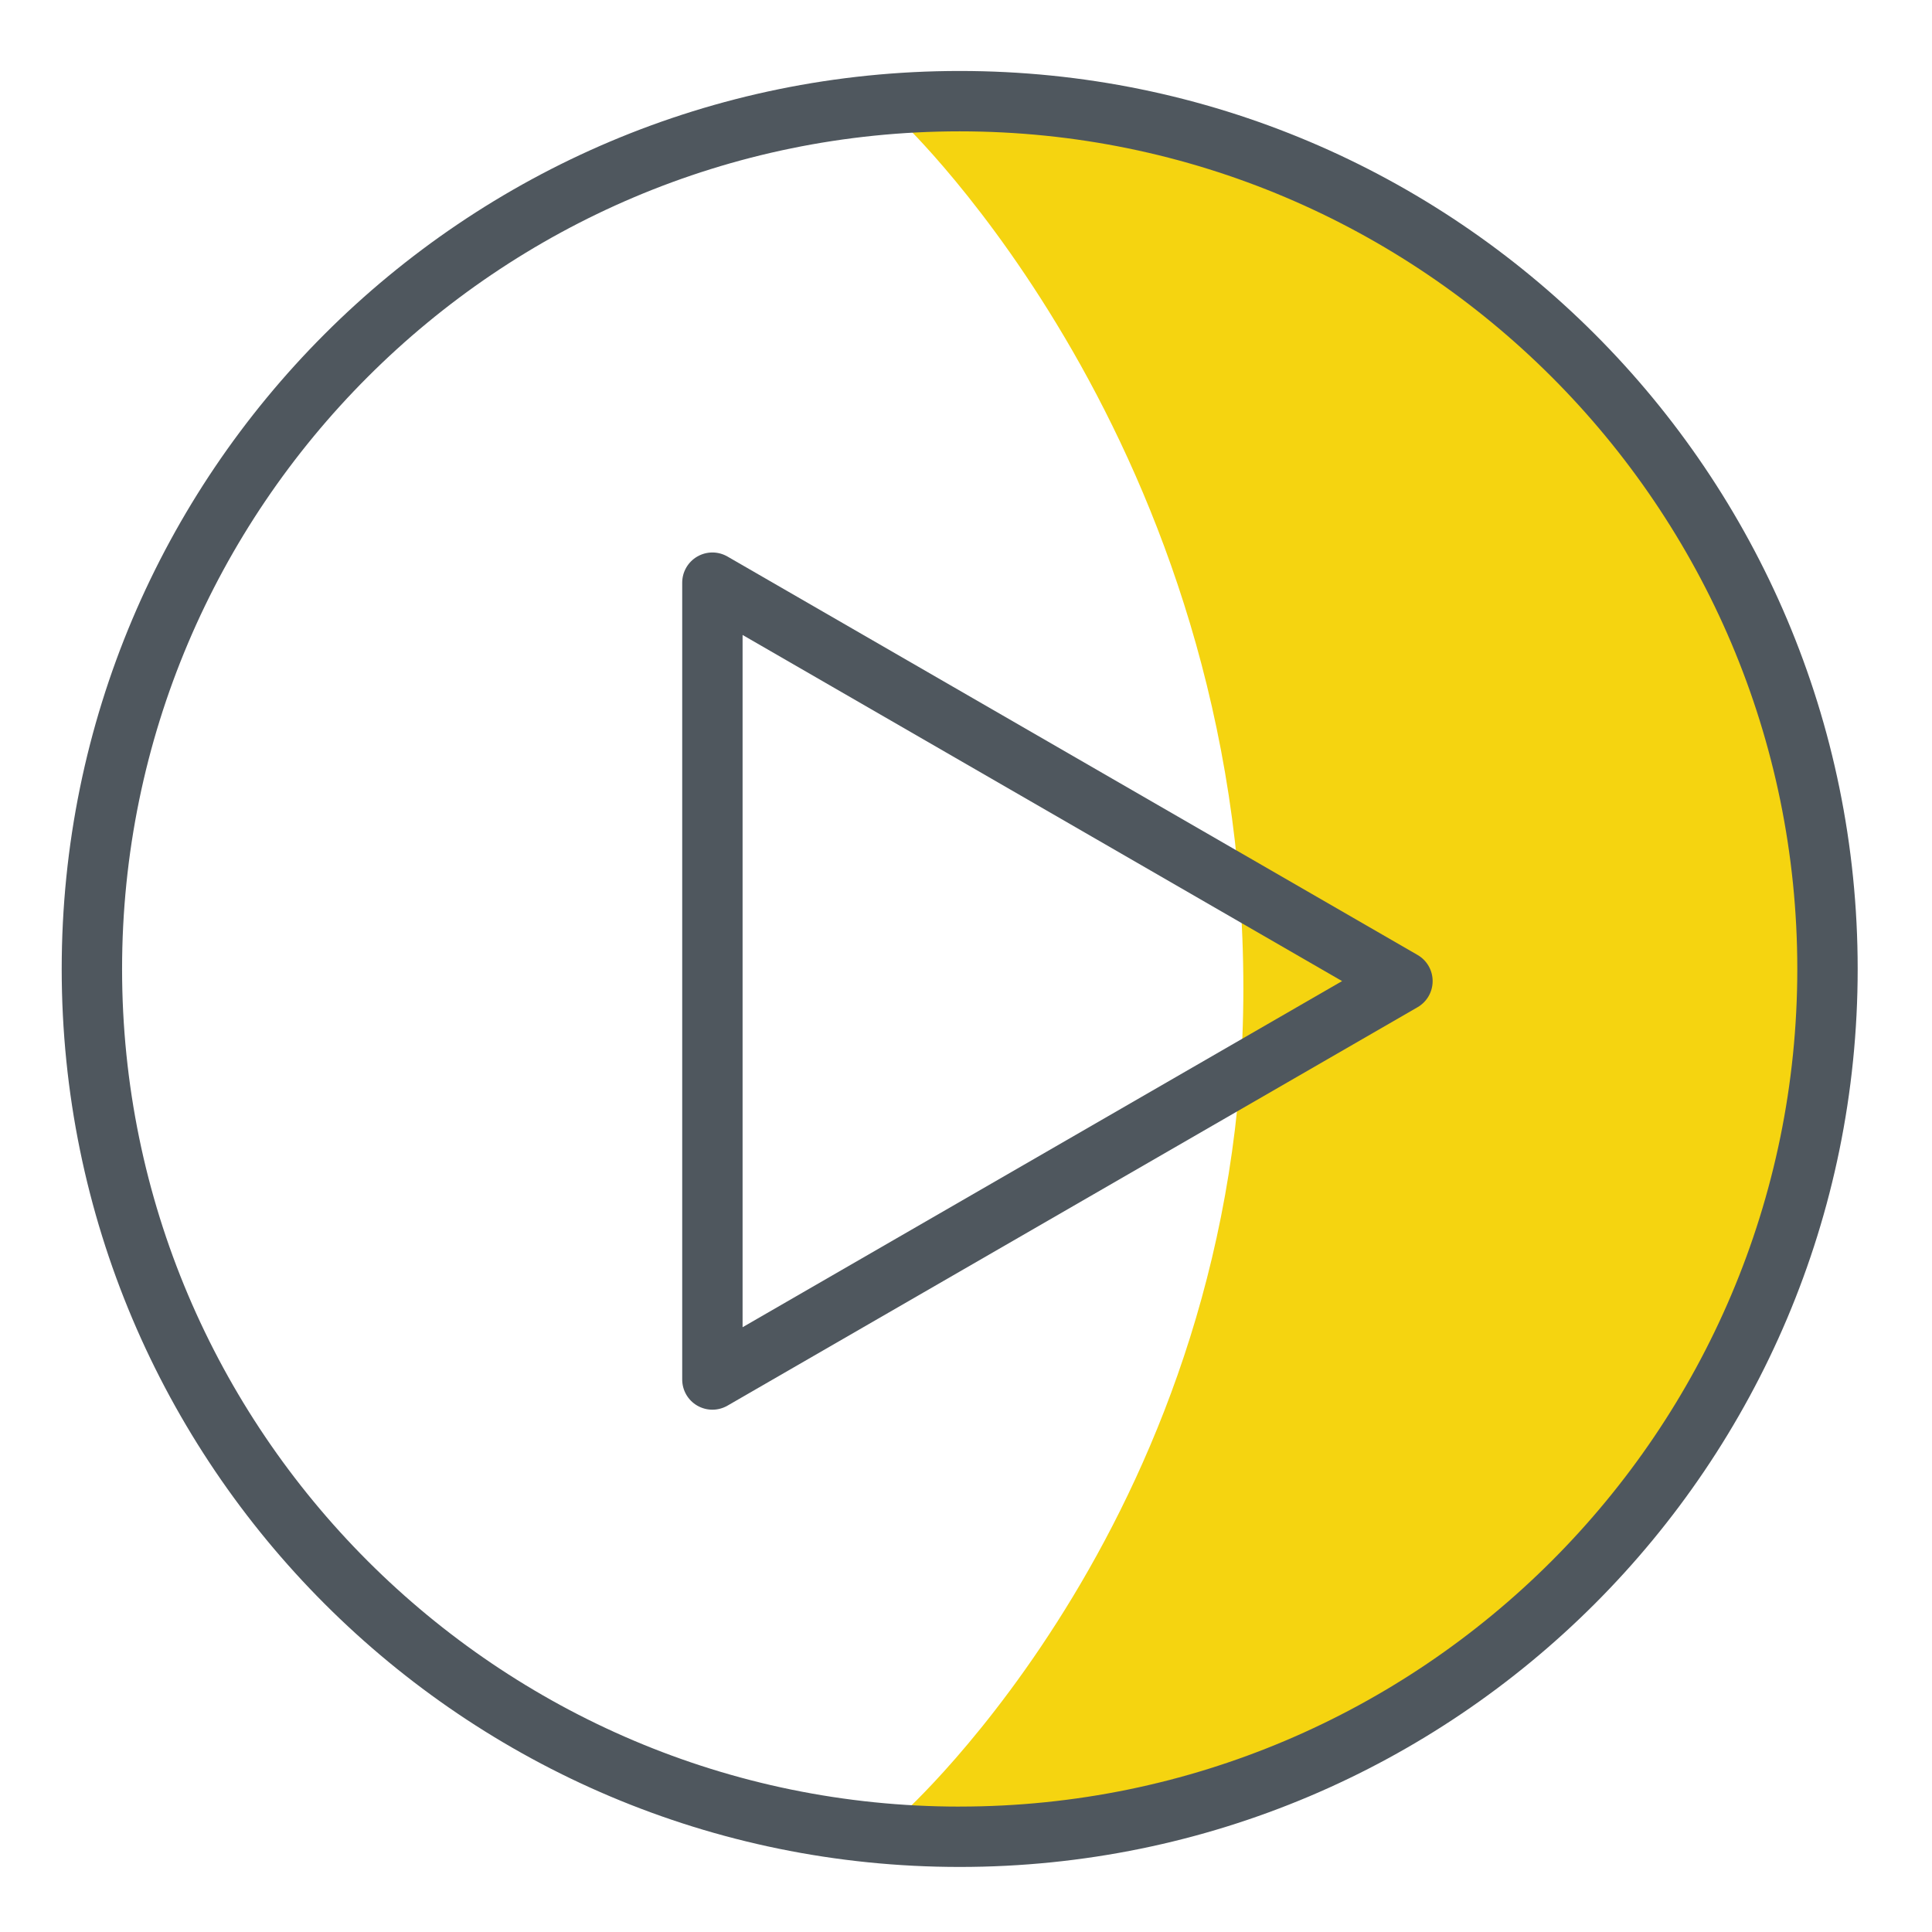
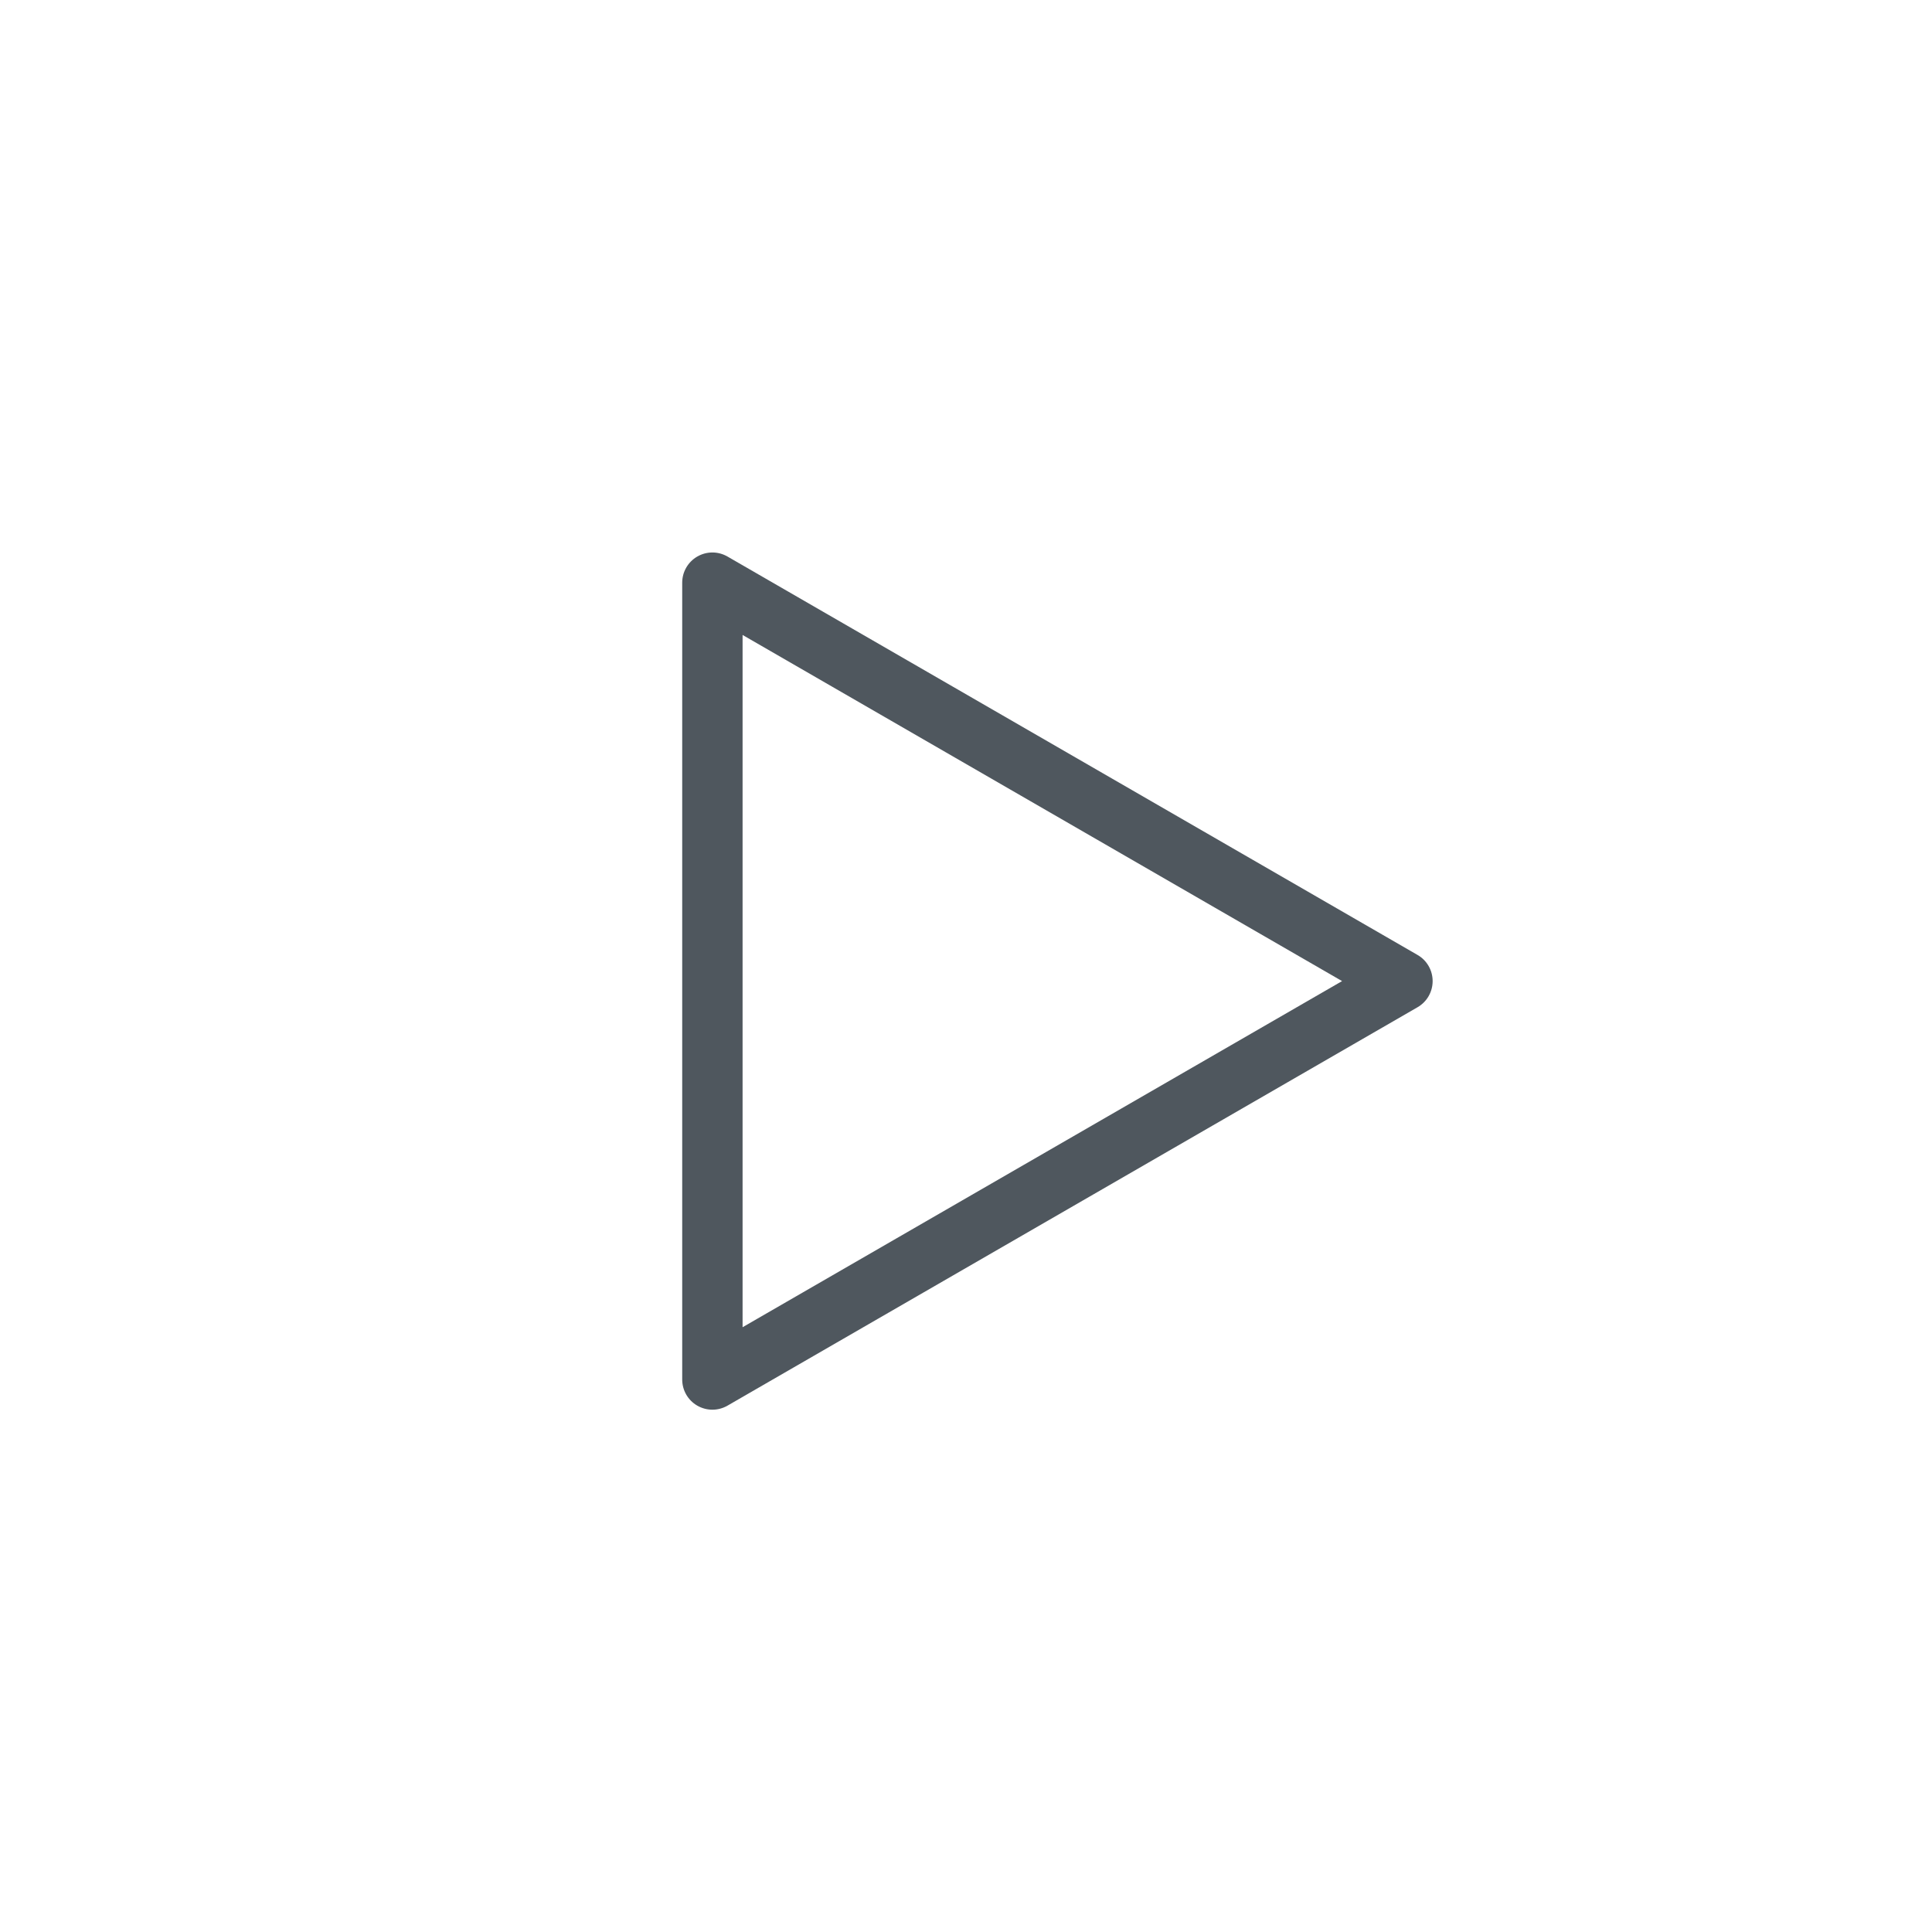
<svg xmlns="http://www.w3.org/2000/svg" viewBox="0 0 64 64">
  <defs>
    <style>
      .cls-1 {
        fill: none;
      }

      .cls-1, .cls-2, .cls-3 {
        stroke-width: 0px;
      }

      .cls-2 {
        fill: #4f575e;
      }

      .cls-3 {
        fill: #f5d410;
        fill-rule: evenodd;
      }
    </style>
  </defs>
  <g id="yellow">
-     <path id="Shading" class="cls-3" d="M29.891,60.091c15.627,0,29.56-9.886,29.759-27.727.194-17.451-13.095-28.309-29.759-28.309,0,0,11.297,10.663,11.297,28.697,0,17.257-11.297,27.339-11.297,27.339Z" />
-   </g>
+     </g>
  <g id="Grey_lines" data-name="Grey lines">
    <g>
-       <path class="cls-2" d="M31.791,2.351C15.362,2.351,2.044,15.669,2.044,32.098s13.318,29.747,29.747,29.747,29.747-13.318,29.747-29.747S48.22,2.351,31.791,2.351ZM31.791,59.846c-15.3,0-27.747-12.447-27.747-27.747S16.491,4.351,31.791,4.351s27.747,12.447,27.747,27.747-12.447,27.747-27.747,27.747Z" />
      <path class="cls-2" d="M46.958,31.634l-22.859-13.198c-.31-.179-.69-.179-1,0s-.5.509-.5.866v26.396c0,.357.19.688.5.866.155.089.327.134.5.134s.345-.045.5-.134l22.859-13.198c.31-.179.5-.509.5-.866s-.19-.688-.5-.866ZM24.599,43.966v-22.932l19.859,11.466-19.859,11.466Z" />
    </g>
-     <rect class="cls-1" width="64" height="64" />
  </g>
</svg>